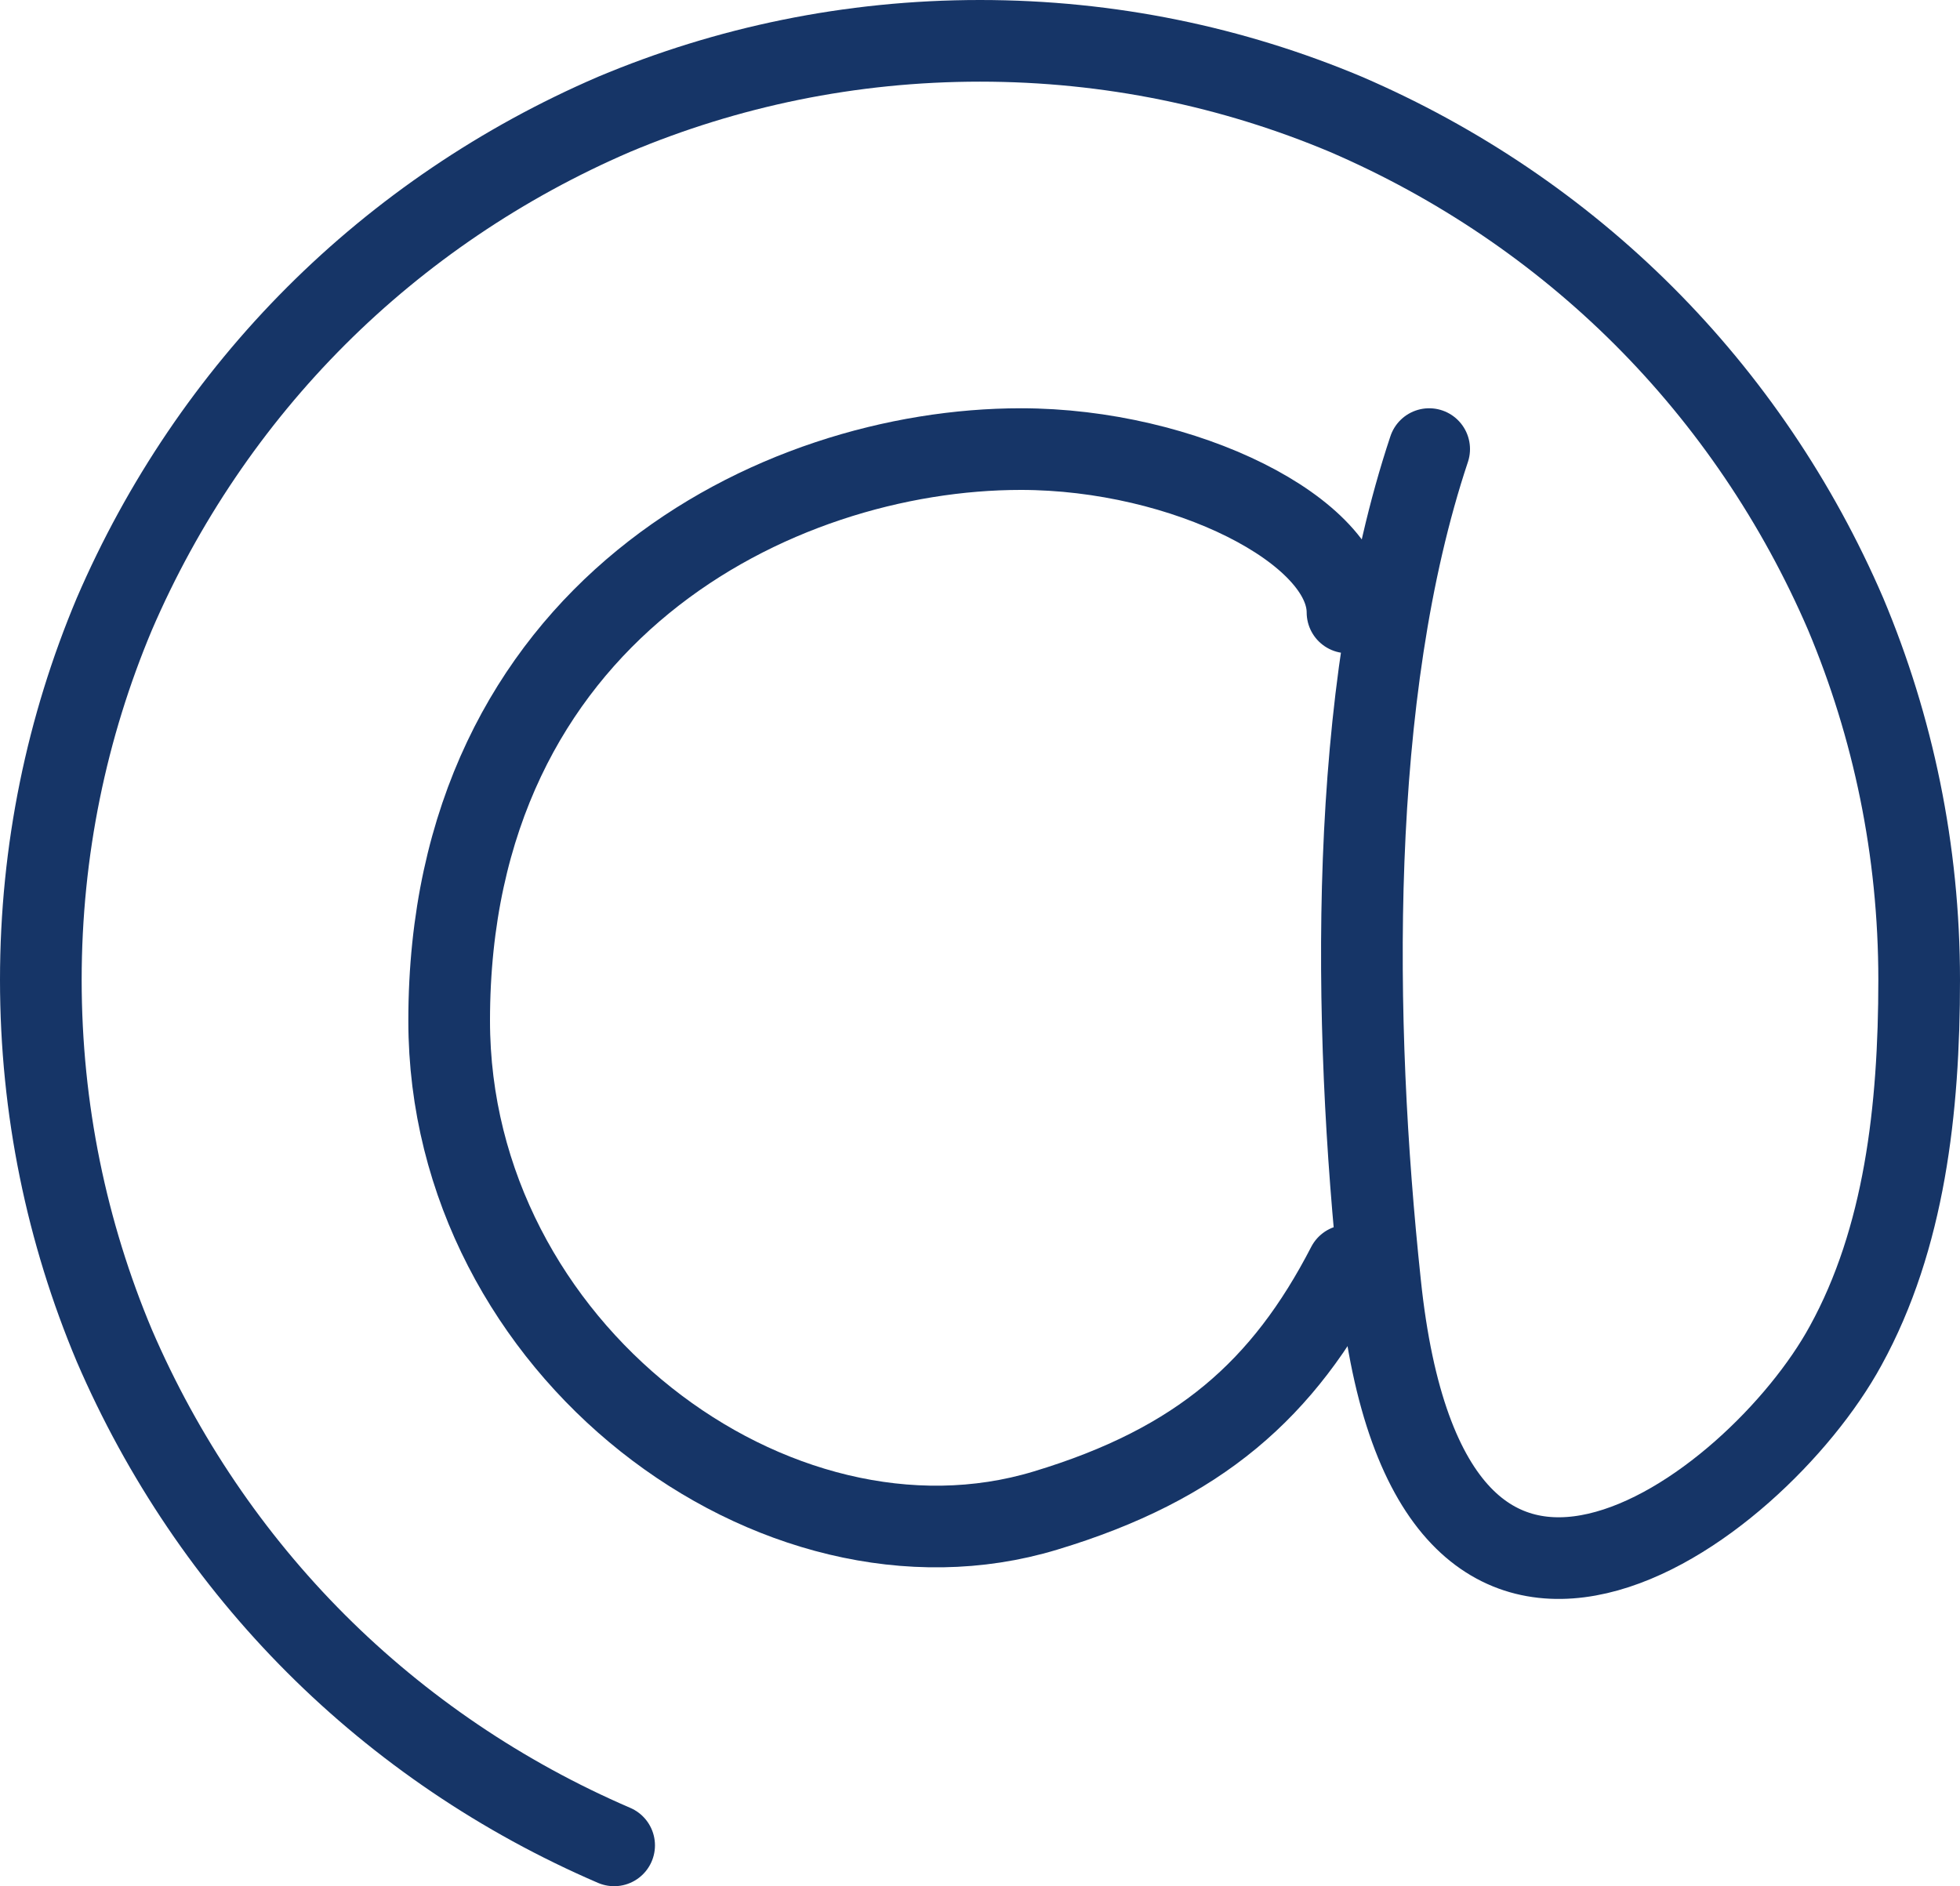
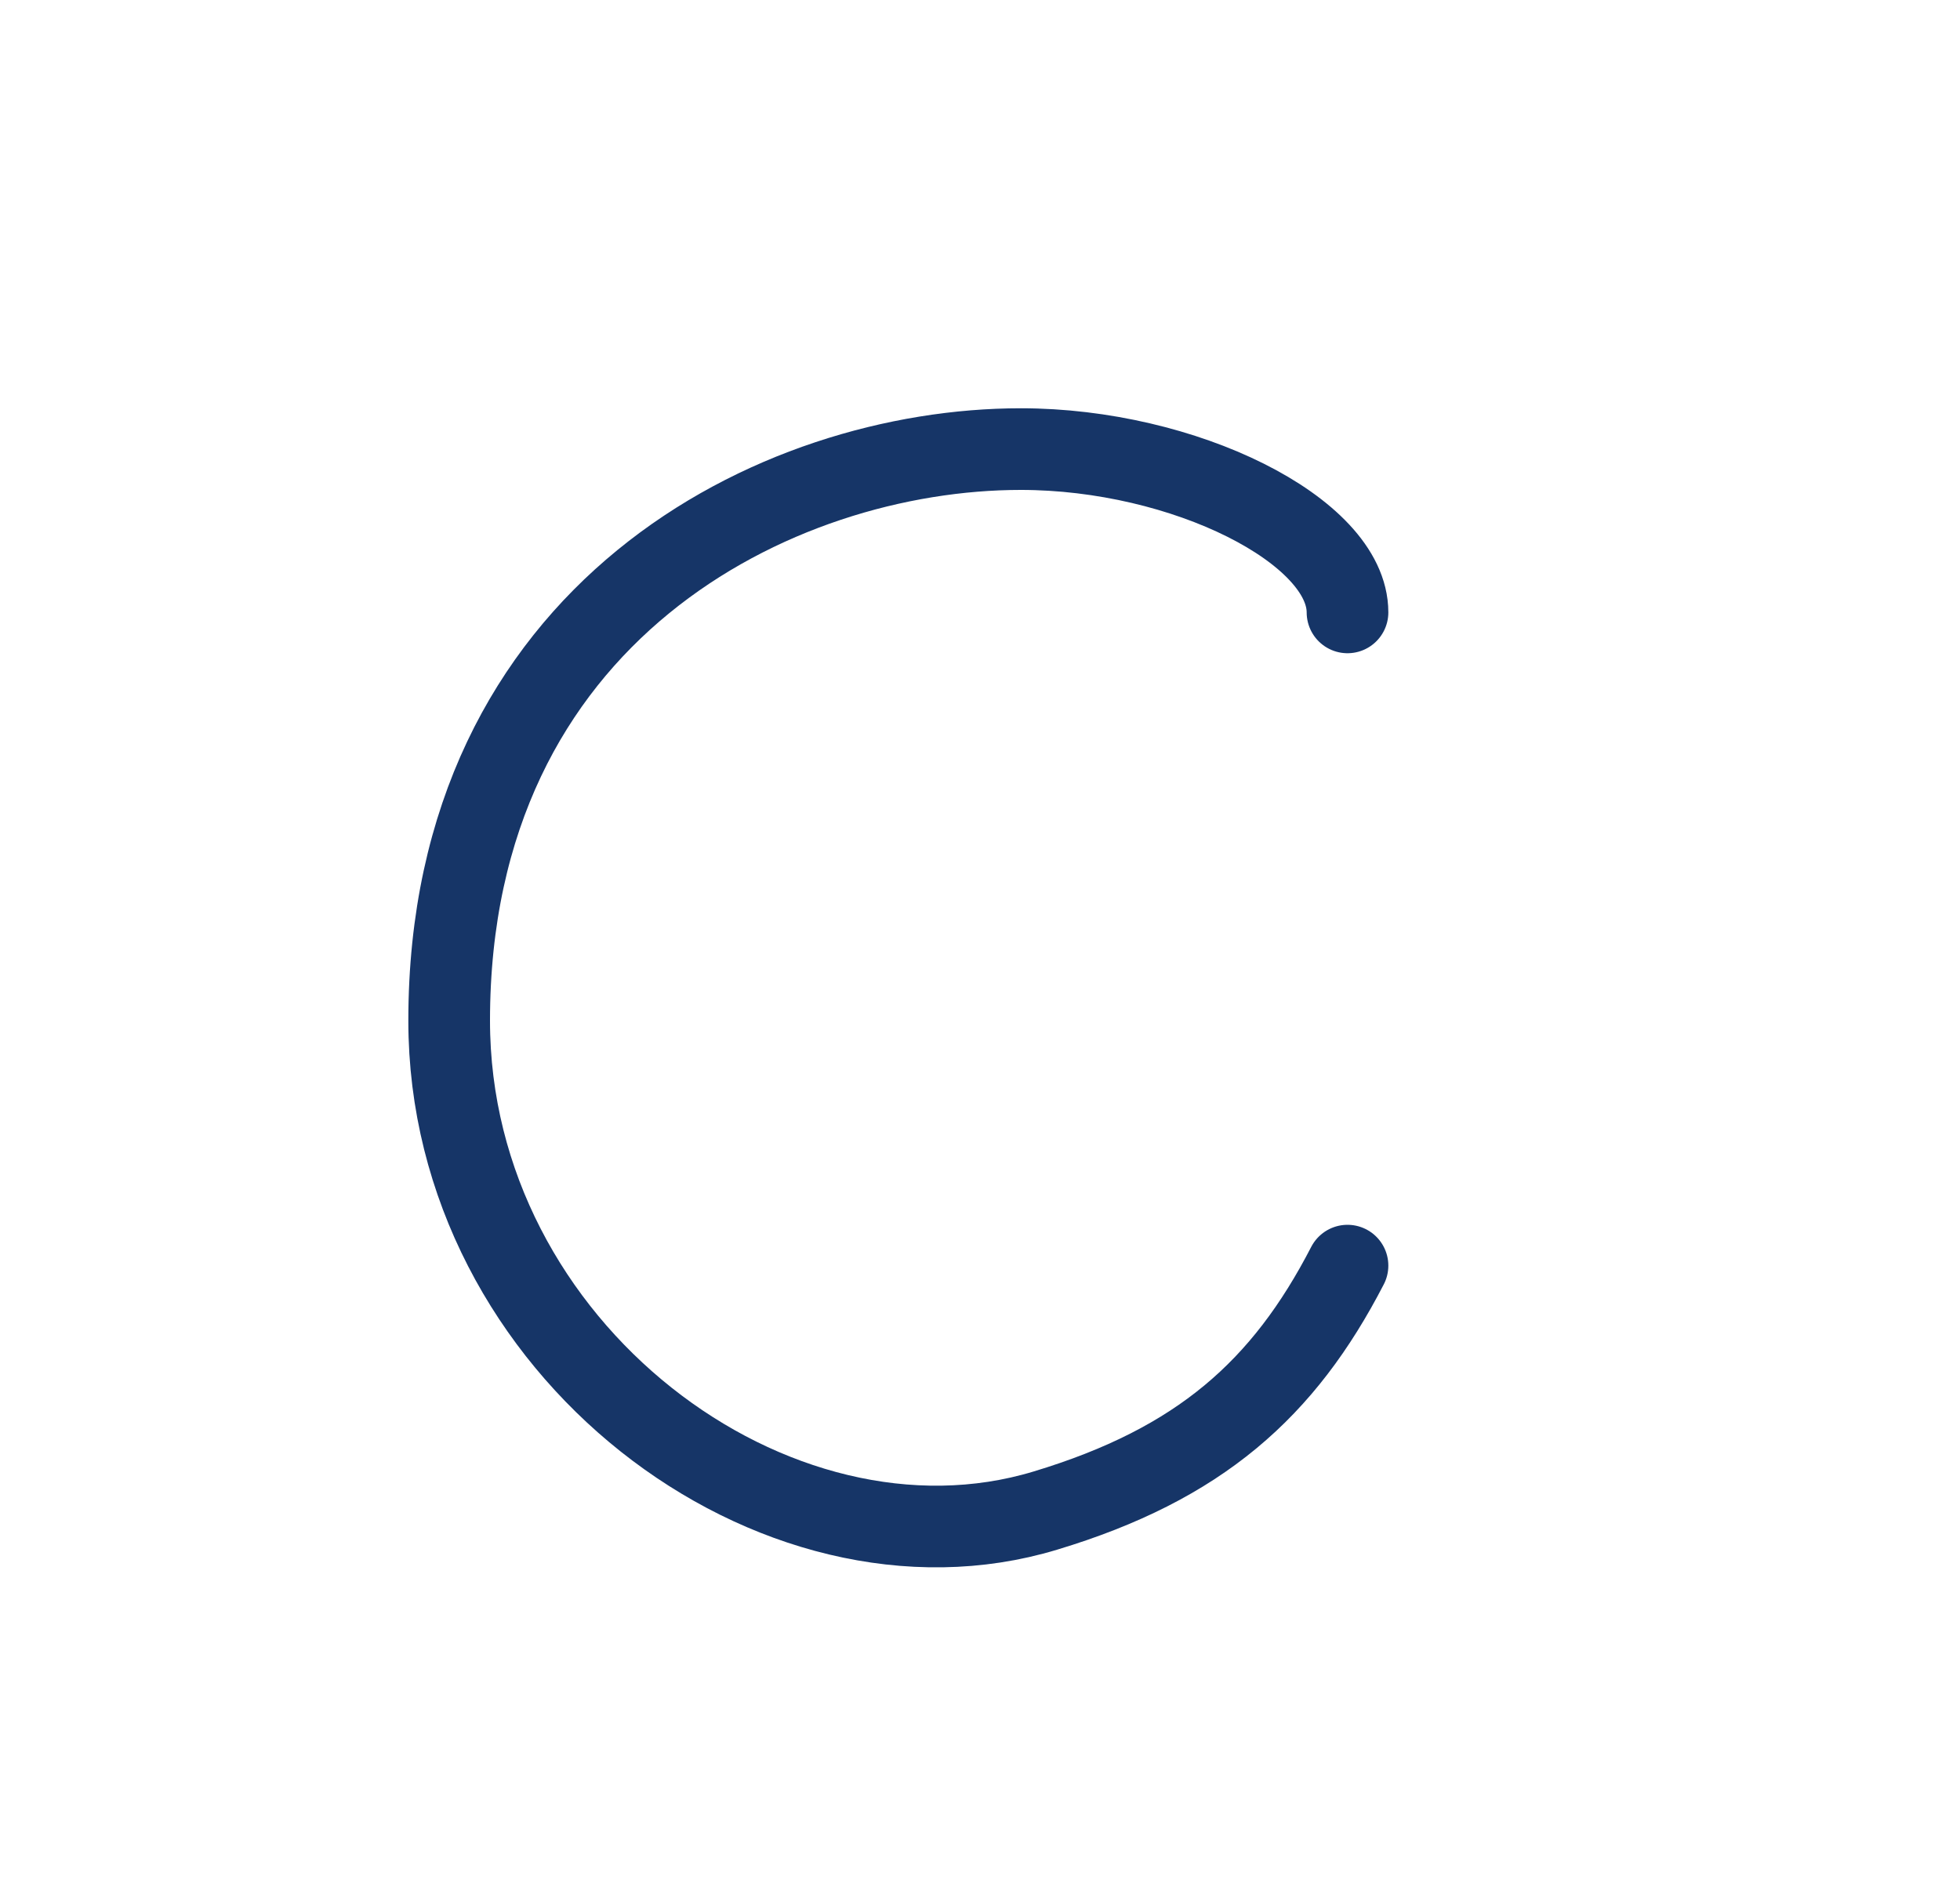
<svg xmlns="http://www.w3.org/2000/svg" id="Layer_2" viewBox="0 0 24 23.1">
  <defs>
    <style>.cls-1{fill:none;stroke:#163567;stroke-linecap:round;stroke-linejoin:round;}</style>
  </defs>
  <g id="Layer_2-2">
    <g id="around">
      <path class="cls-1" d="m16.5,15.5c-.78,1.51-1.81,2.43-3.7,3-3.3,1-7.3-1.97-7.3-6,0-5,4-7,7-7,2,0,4,1,4,2" />
-       <path class="cls-1" d="m17.5,5.5c-1,3-.94,7.02-.6,10.22.6,5.78,4.6,2.78,5.7.76.72-1.31.9-2.89.9-4.48s-.32-3.1-.9-4.48c-.59-1.37-1.43-2.61-2.47-3.65s-2.28-1.88-3.65-2.47c-1.38-.58-2.89-.9-4.48-.9s-3.1.32-4.48.9c-1.37.59-2.61,1.43-3.65,2.47s-1.88,2.28-2.47,3.65c-.58,1.38-.9,2.89-.9,4.48s.32,3.1.9,4.48c.59,1.37,1.43,2.61,2.47,3.65s2.28,1.88,3.65,2.47" />
    </g>
  </g>
</svg>